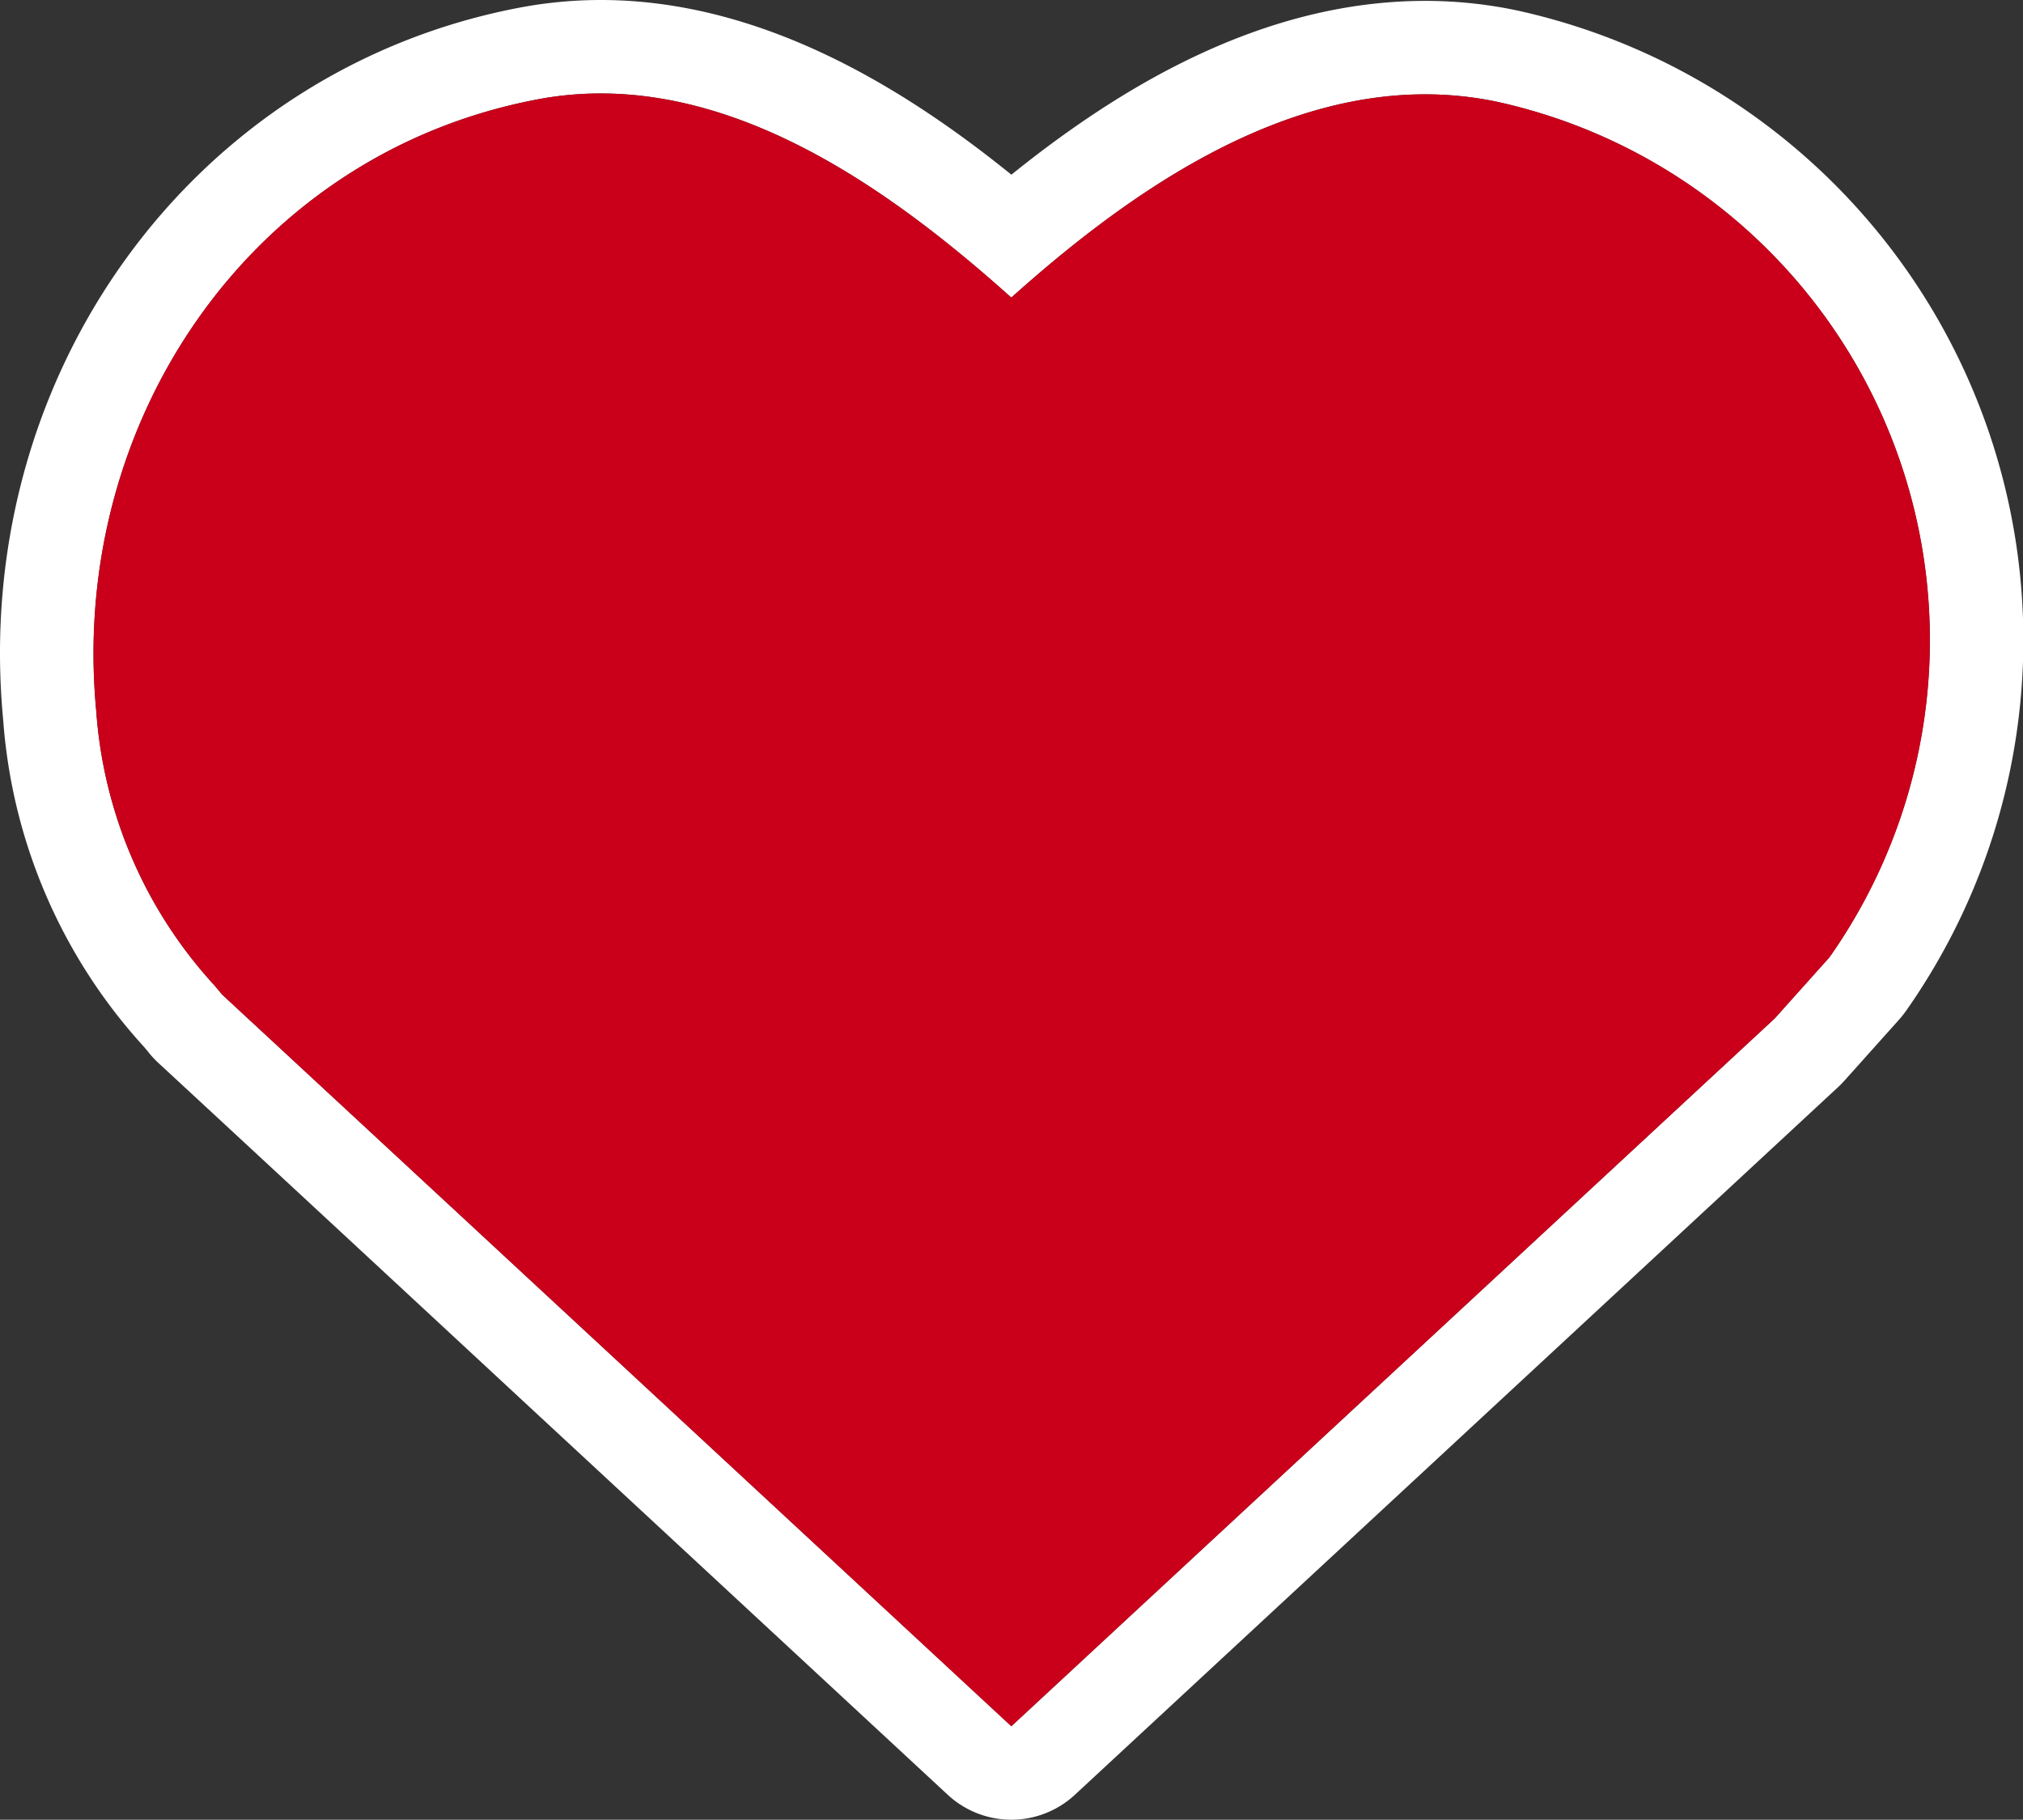
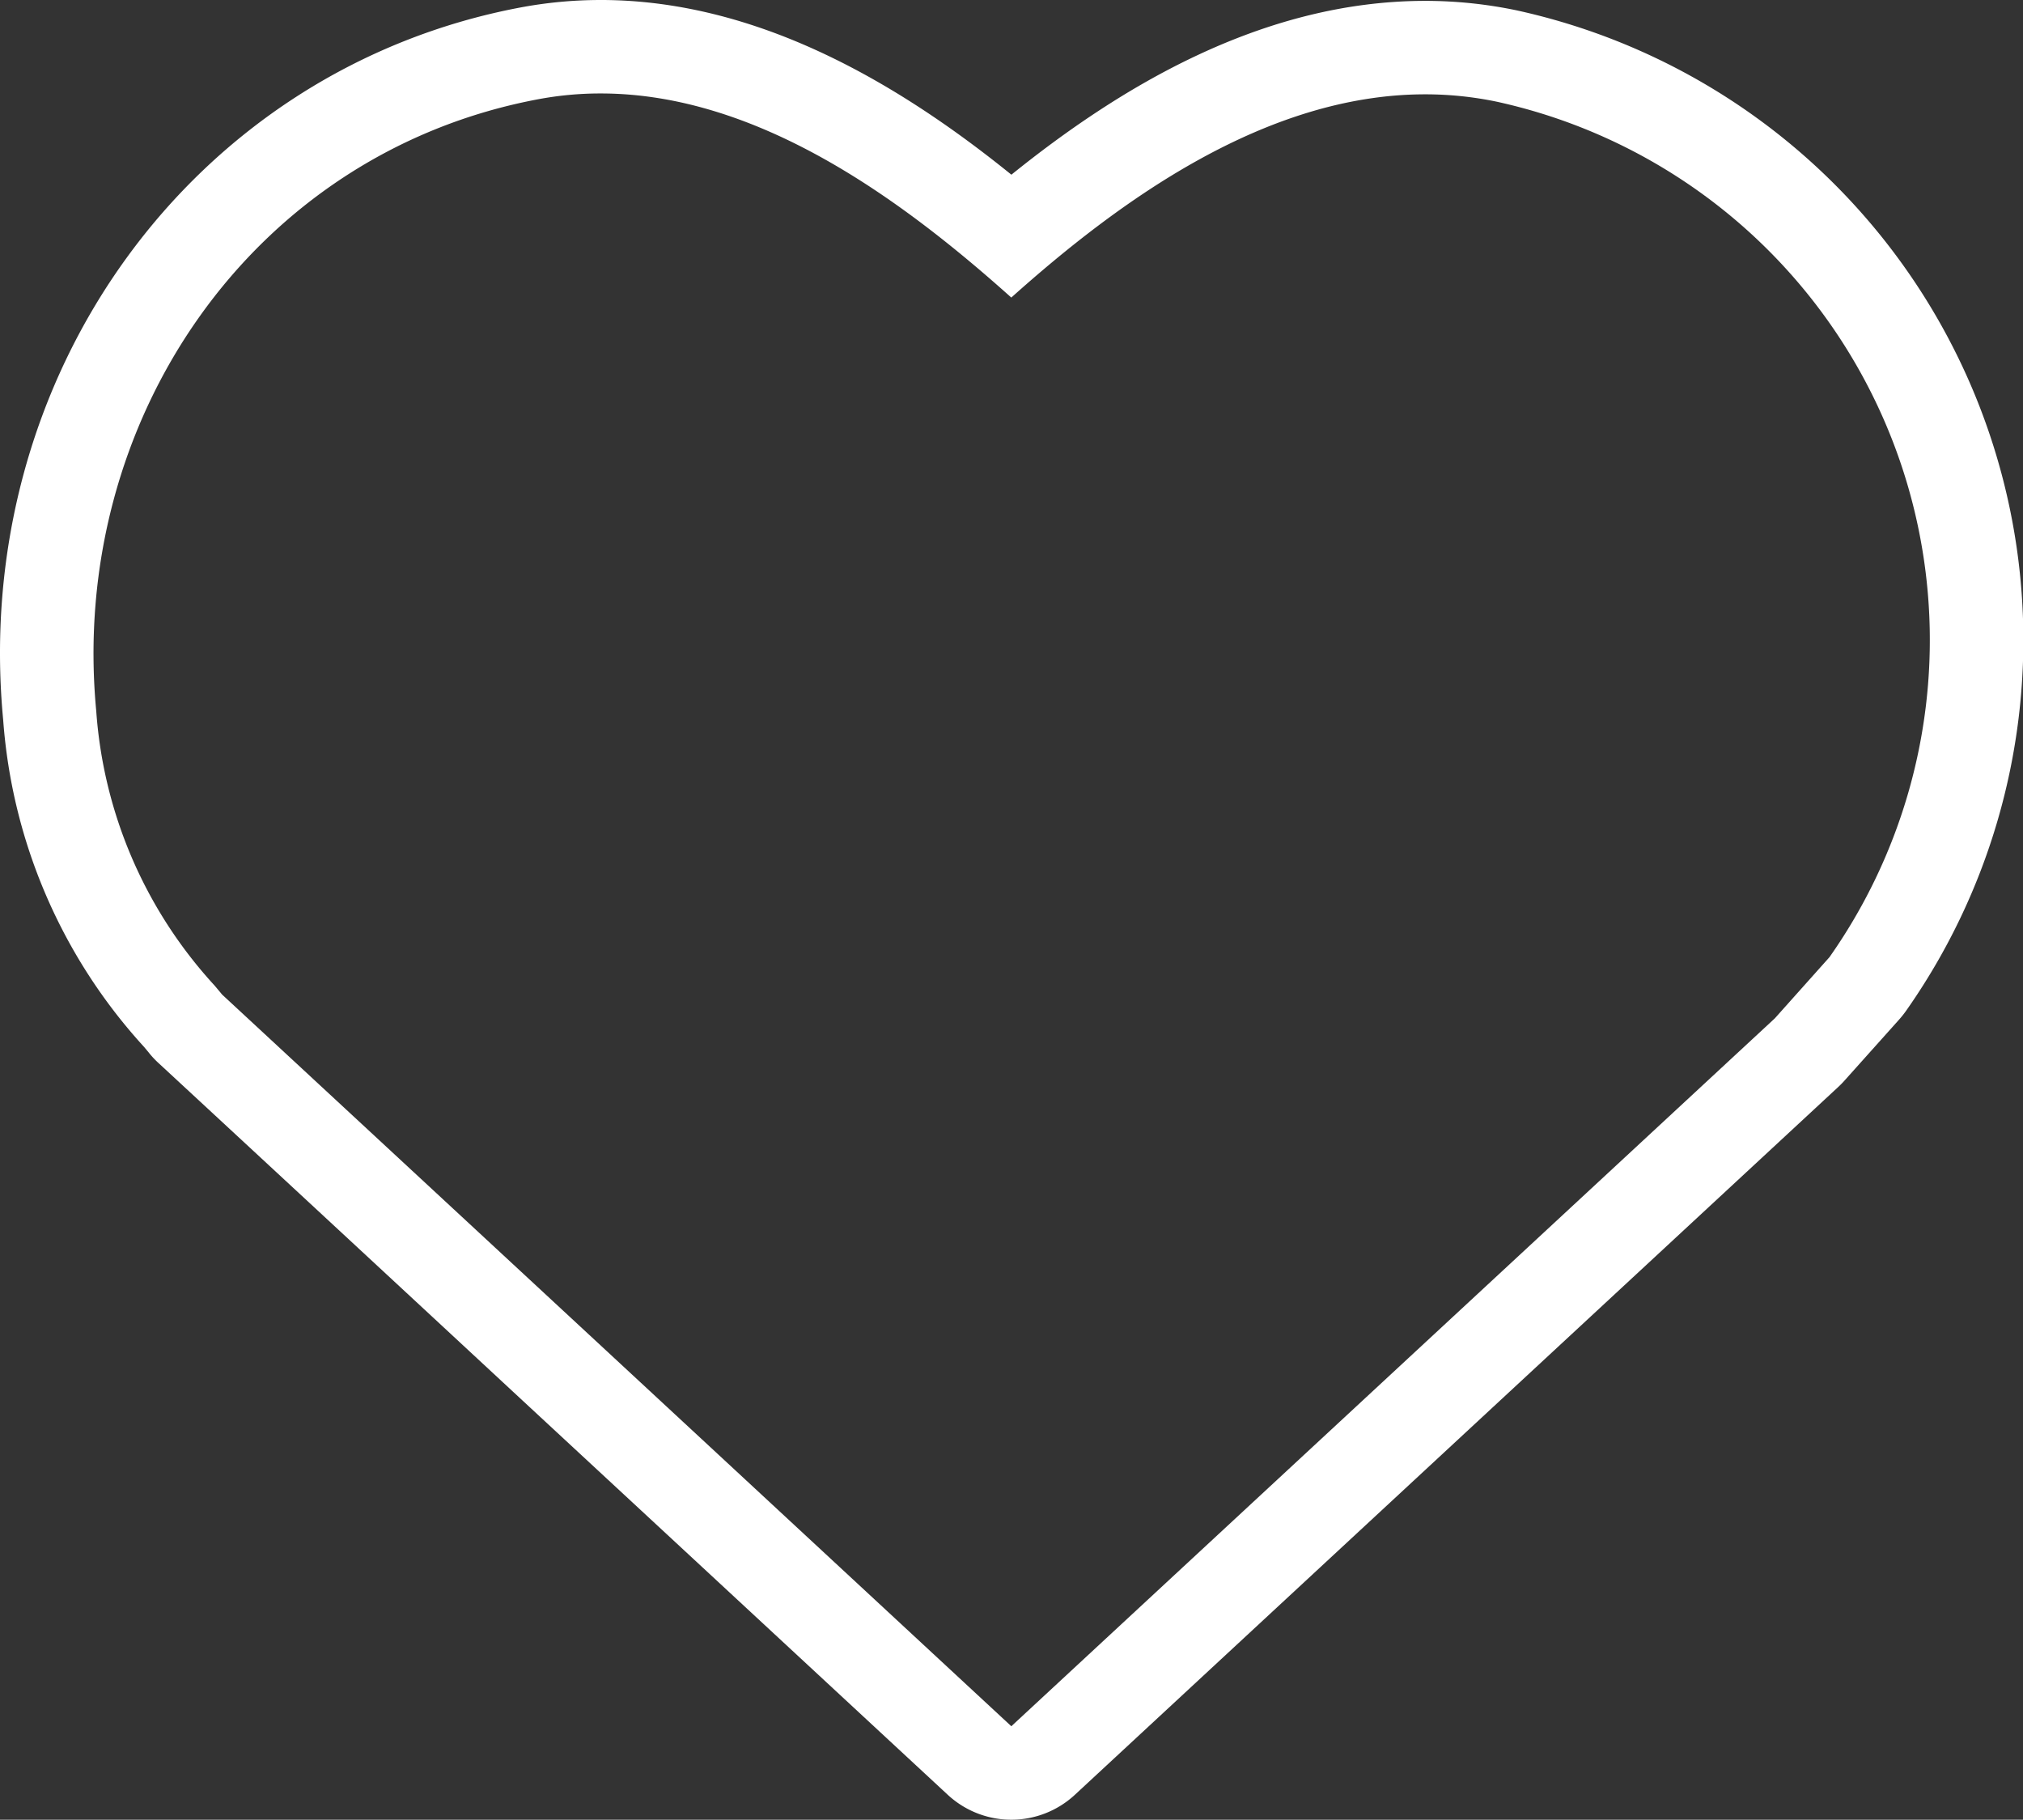
<svg xmlns="http://www.w3.org/2000/svg" width="112.218" height="100.936" viewBox="0 0 112.218 100.936">
  <rect x="0" y="0" width="112.218" height="100.936" fill="#333333" stroke="none" />
  <g id="Group_3185" data-name="Group 3185" transform="translate(0)">
    <path id="Path_8921" data-name="Path 8921" d="M861.647,102.63l3.035-3.391a5.672,5.672,0,0,0,.38-.477,35.757,35.757,0,0,0-21.6-55.5,24.659,24.659,0,0,0-5.071-.525c-9.13,0-17.066,4.895-22.954,9.641-5.9-4.77-13.817-9.69-22.781-9.69a24.138,24.138,0,0,0-4.47.418c-18.162,3.433-30.49,20.42-28.675,39.519a30.107,30.107,0,0,0,7.816,18.135l.166.2.076.09c.045.059.09.114.138.169a5.1,5.1,0,0,0,.467.477q10.07,9.323,20.129,18.66l8.01,7.425,15.594,14.46a5.187,5.187,0,0,0,7.052,0l42.35-39.266C861.426,102.865,861.54,102.751,861.647,102.63Zm-3.861-3.457-42.353,39.266-15.594-14.46q-14.093-13.067-28.187-26.127l.038.045-.048-.059.01.014c-.093-.118-.349-.418-.411-.494a25.108,25.108,0,0,1-6.568-15.227C763.144,66.063,773.29,51.2,789.15,48.2a18.672,18.672,0,0,1,3.505-.328c8.777,0,16.814,5.984,22.777,11.321,6-5.372,14.111-11.273,22.957-11.273a19.394,19.394,0,0,1,4,.415,30.572,30.572,0,0,1,18.428,47.445Z" transform="translate(-759.334 -42.688)" fill="#fff" />
-     <path id="Path_8922" data-name="Path 8922" d="M854.1,95.487l-42.353,39.266-15.594-14.46q-14.093-13.067-28.187-26.127l.038.045-.048-.059.01.014c-.093-.118-.349-.418-.411-.494a25.107,25.107,0,0,1-6.568-15.227c-1.528-16.067,8.618-30.932,24.478-33.929a18.67,18.67,0,0,1,3.505-.328c8.777,0,16.814,5.984,22.777,11.321,6-5.372,14.111-11.273,22.957-11.273a19.4,19.4,0,0,1,4,.415A30.572,30.572,0,0,1,857.135,92.1Z" transform="translate(-755.648 -39.003)" fill="#ca001b" />
  </g>
</svg>